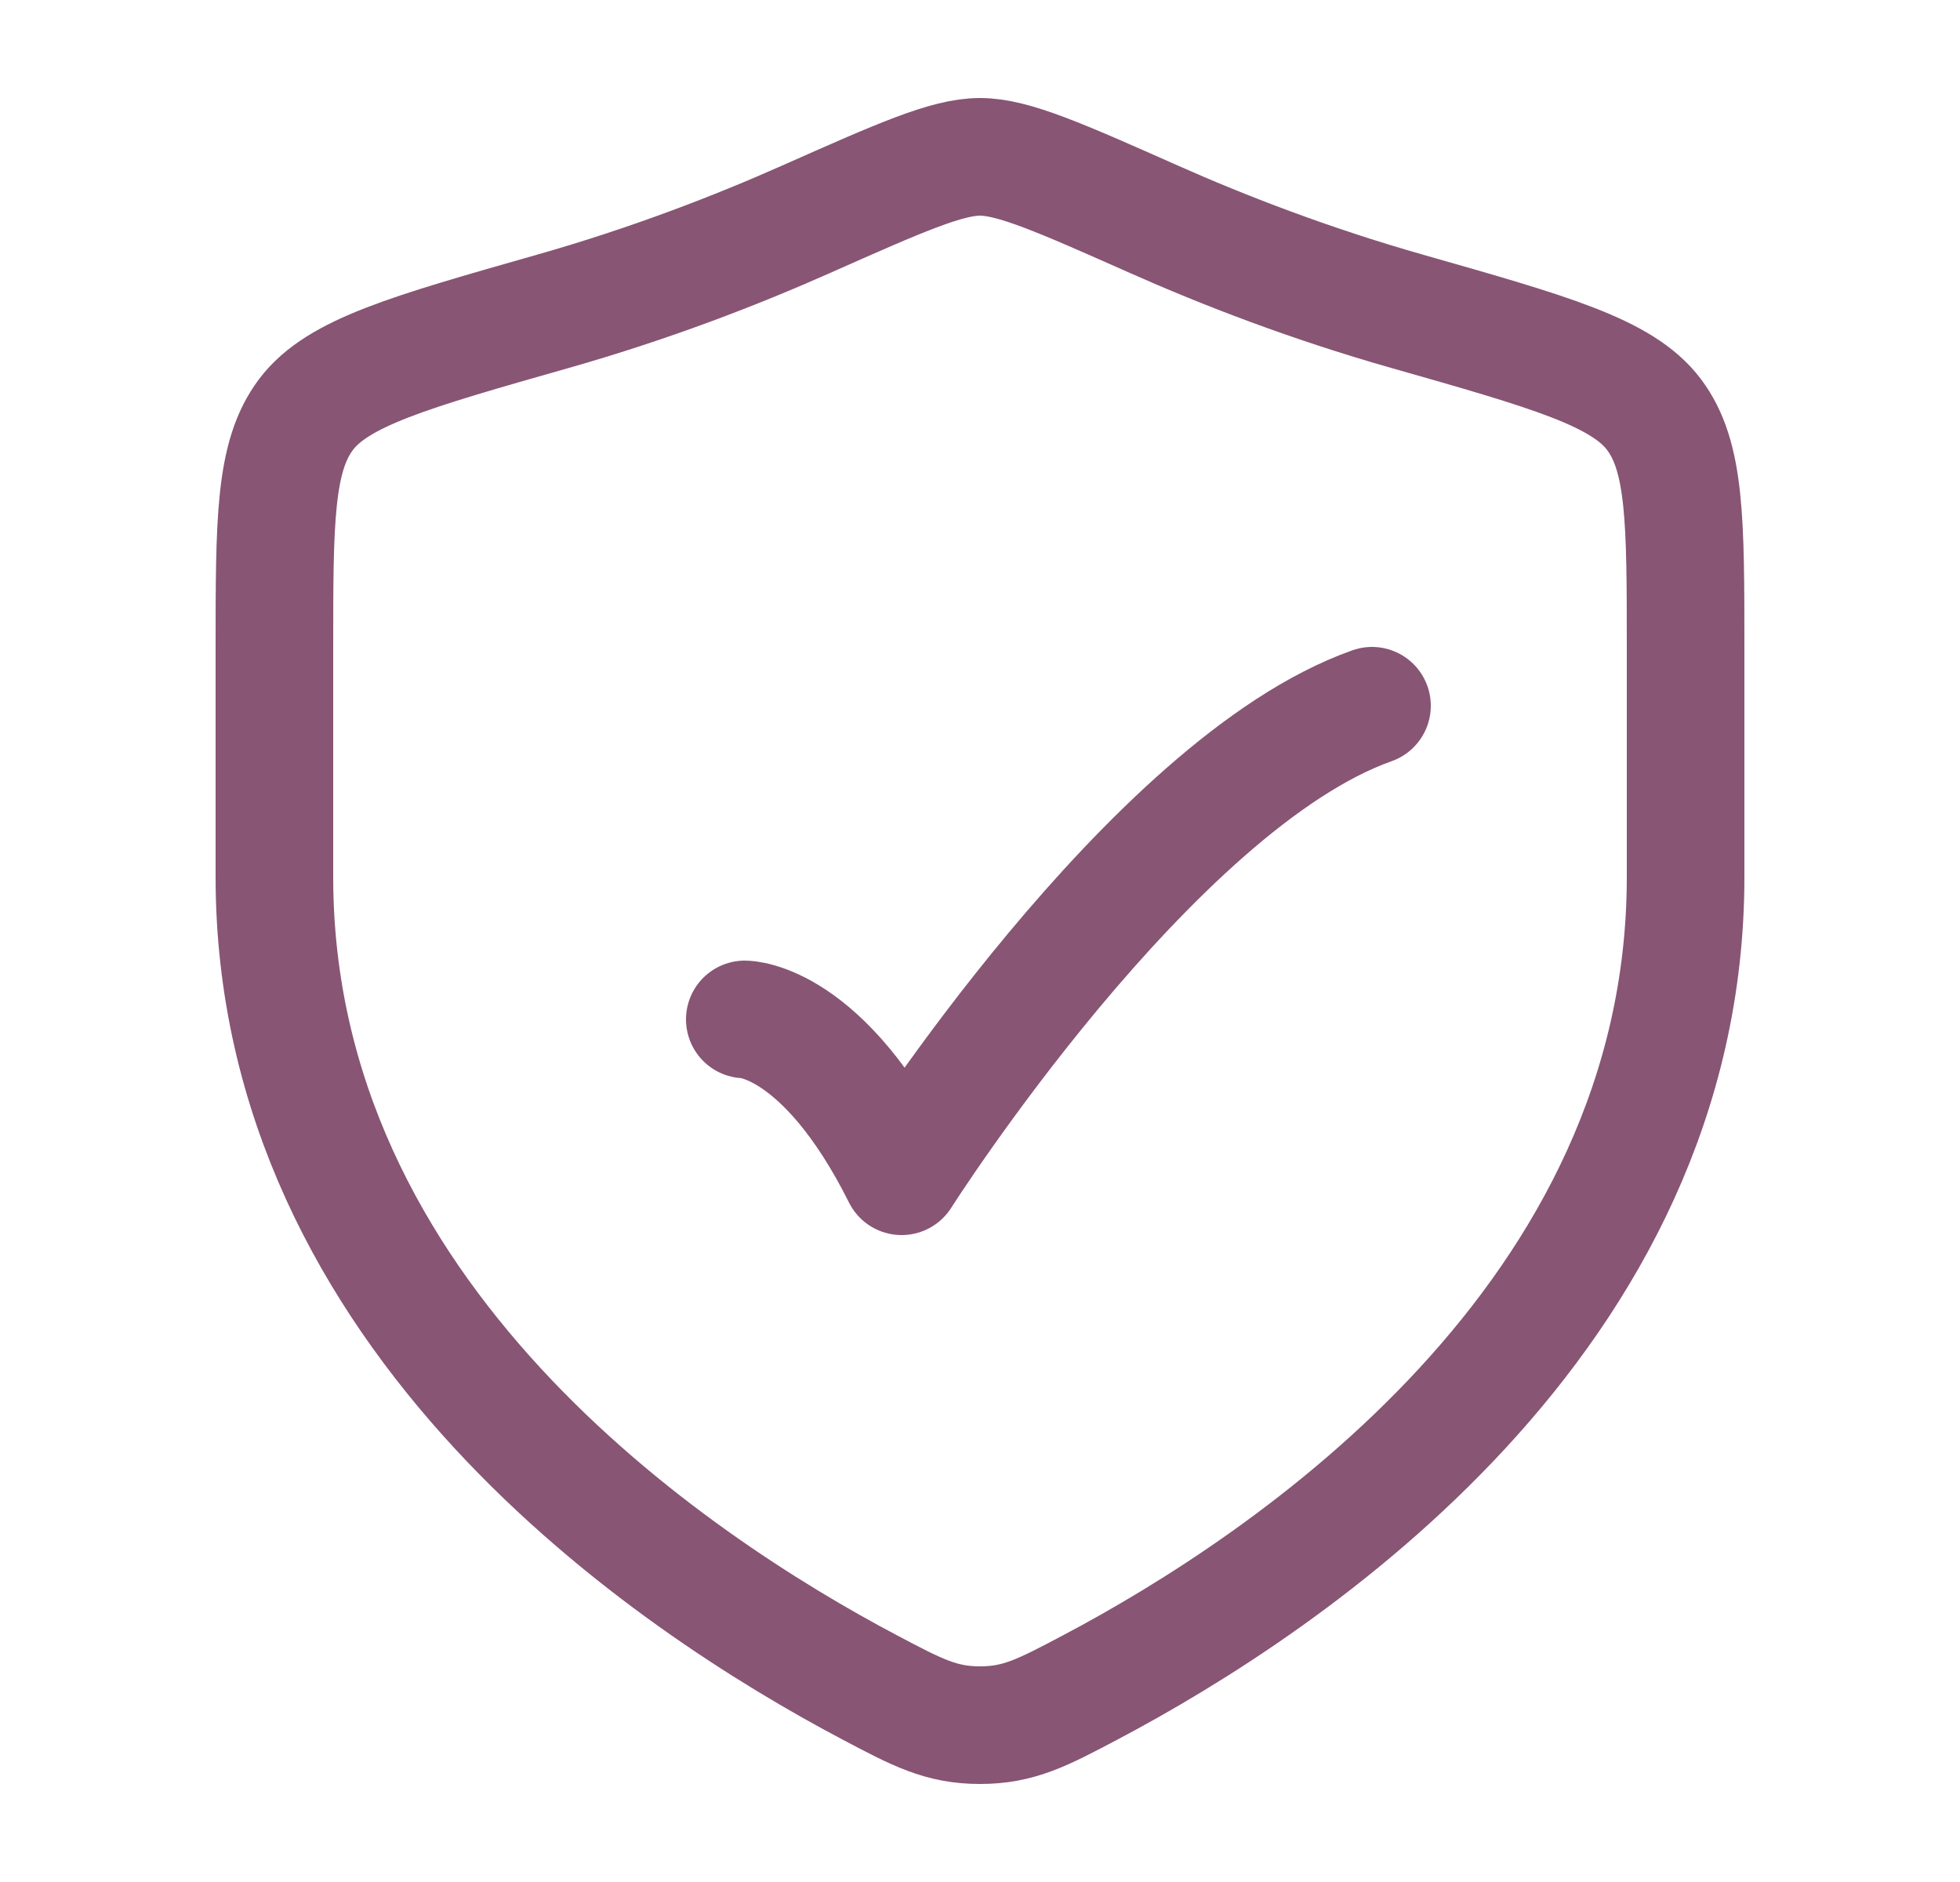
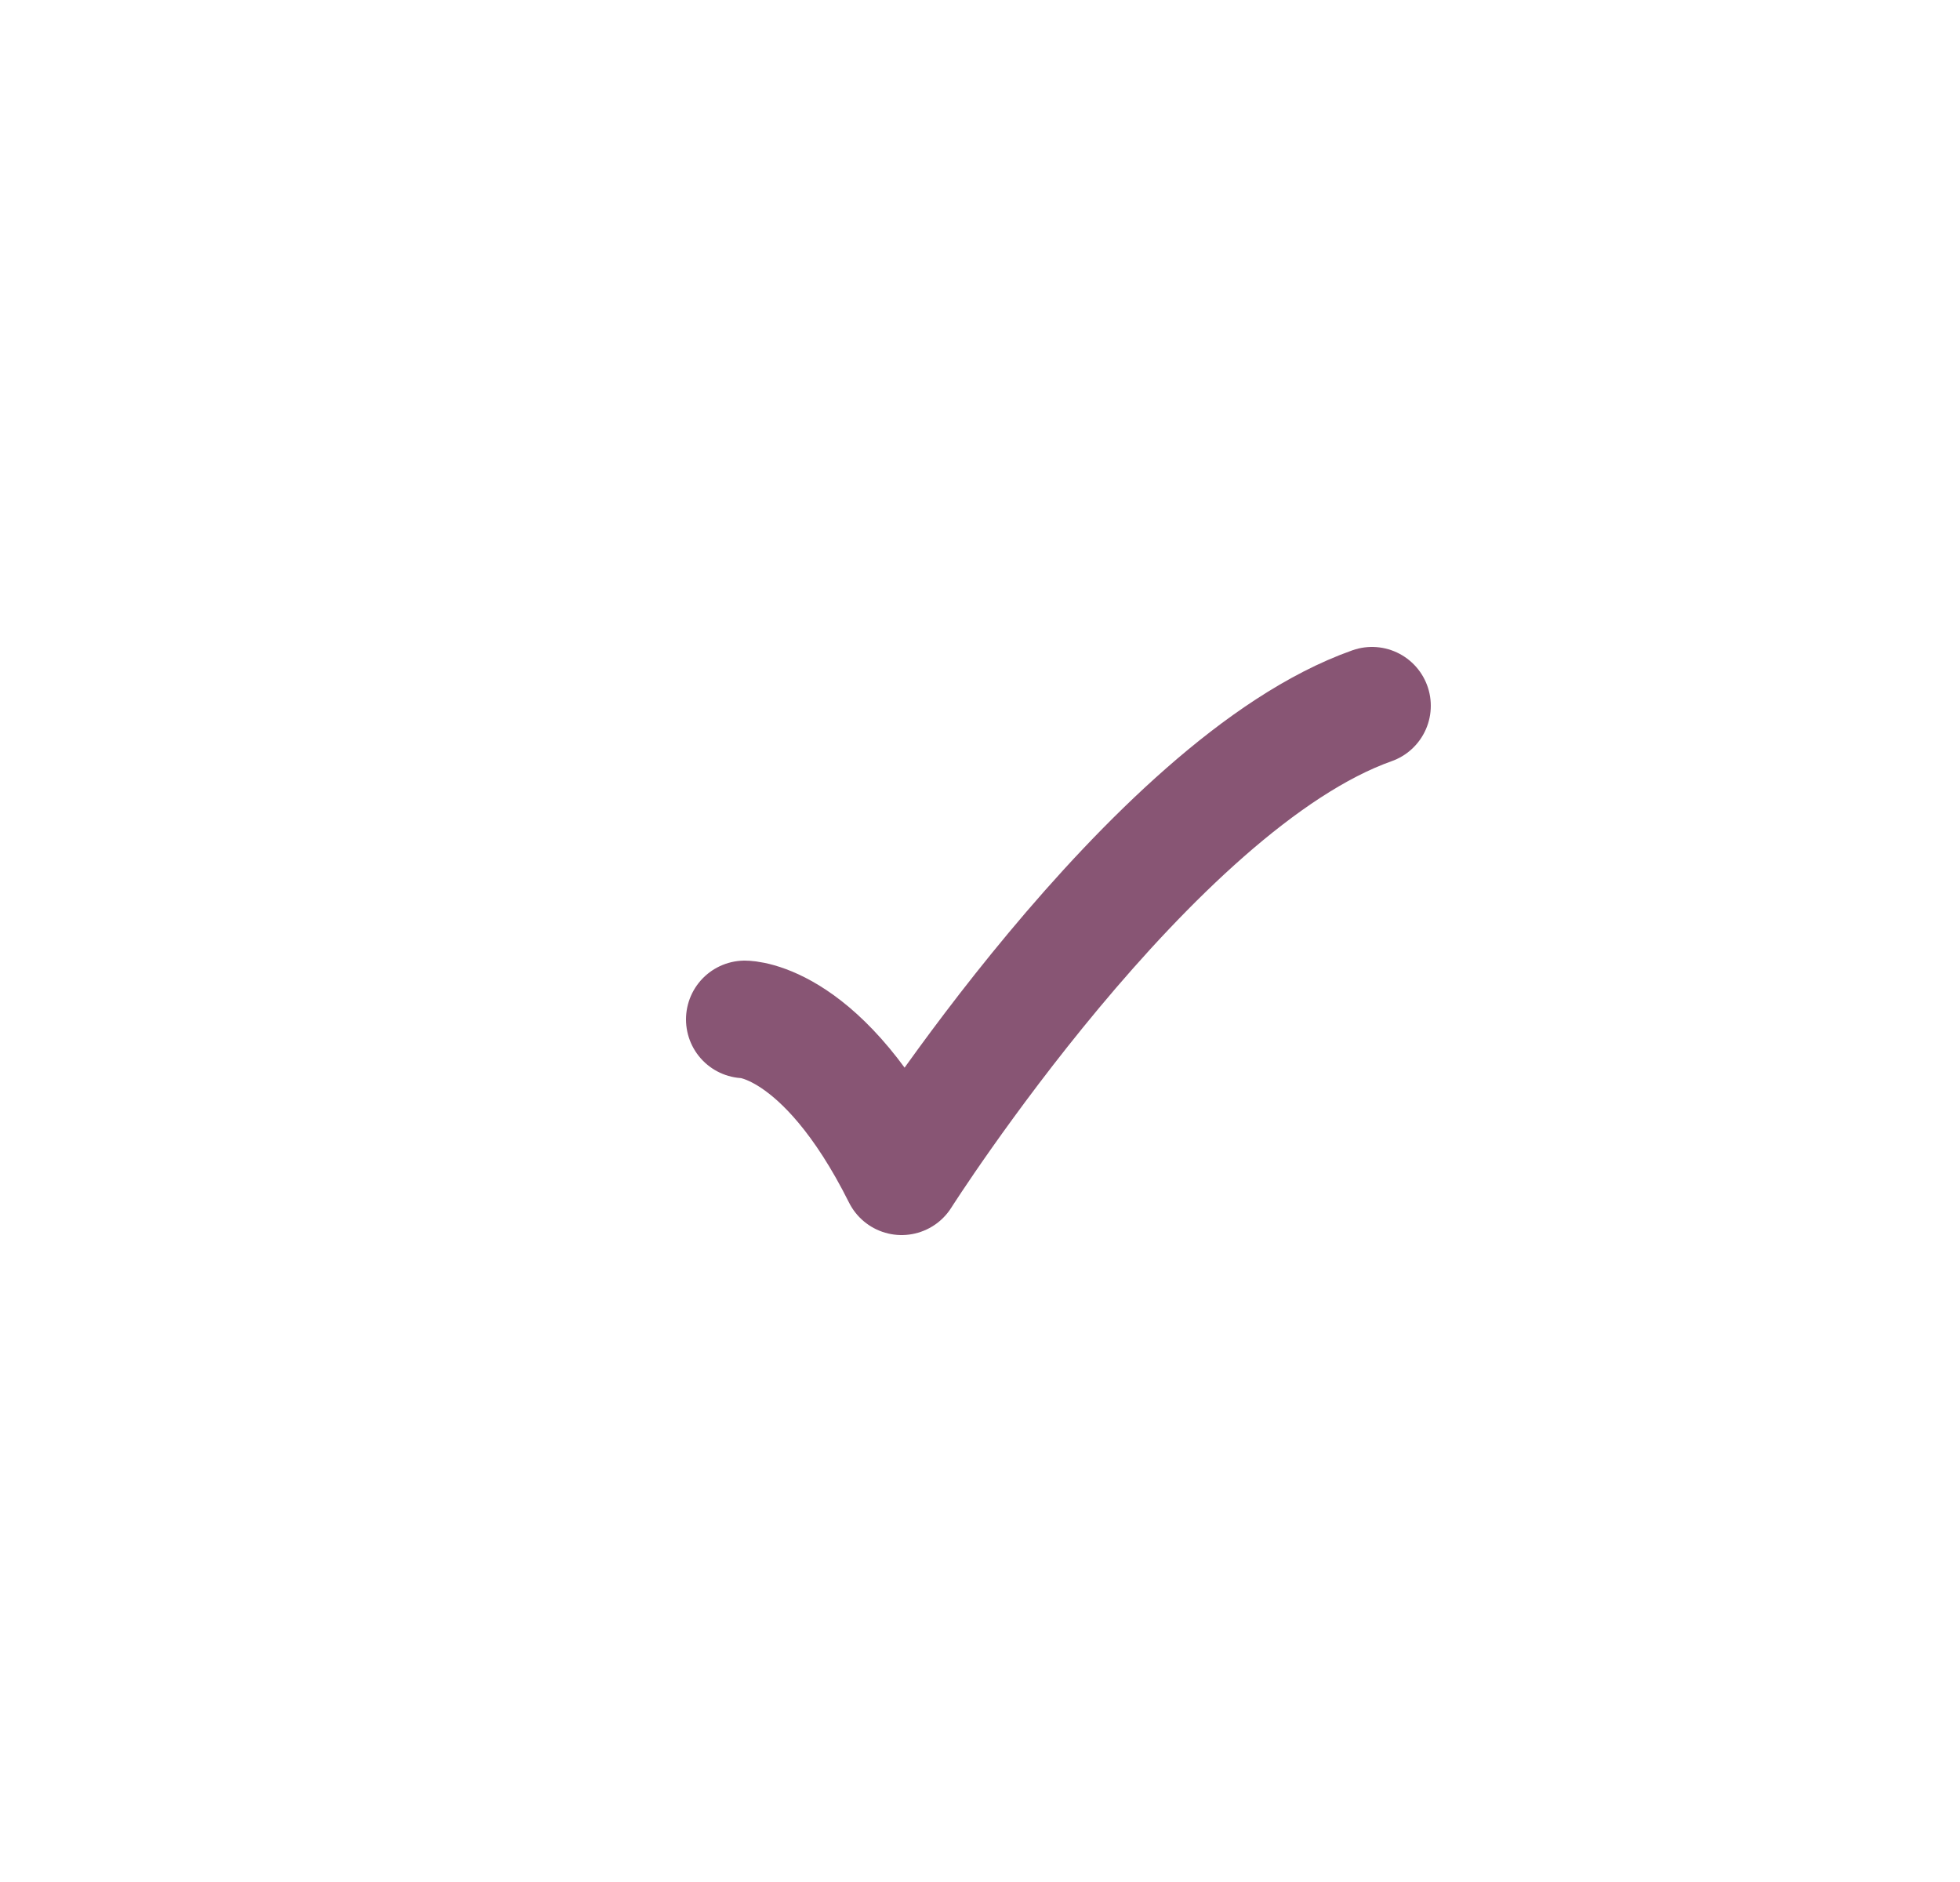
<svg xmlns="http://www.w3.org/2000/svg" width="25" height="24" viewBox="0 0 25 24" fill="none">
  <path d="M9.5 13C9.5 13 10.5 13 11.5 15C11.5 15 14.677 10 17.5 9" stroke="#885574" stroke-width="1.5" stroke-linecap="round" stroke-linejoin="round" />
-   <path d="M21.5 11.183V8.28C21.5 6.64 21.5 5.82 21.096 5.285C20.692 4.75 19.778 4.491 17.951 3.971C16.702 3.616 15.602 3.189 14.722 2.798C13.523 2.266 12.924 2 12.5 2C12.076 2 11.477 2.266 10.278 2.798C9.398 3.189 8.298 3.616 7.049 3.971C5.222 4.491 4.308 4.75 3.904 5.285C3.5 5.82 3.5 6.64 3.5 8.28V11.183C3.5 16.808 8.563 20.183 11.094 21.519C11.701 21.84 12.005 22 12.5 22C12.995 22 13.299 21.84 13.906 21.519C16.437 20.183 21.5 16.808 21.5 11.183Z" stroke="#885574" stroke-width="1.5" stroke-linecap="round" />
</svg>